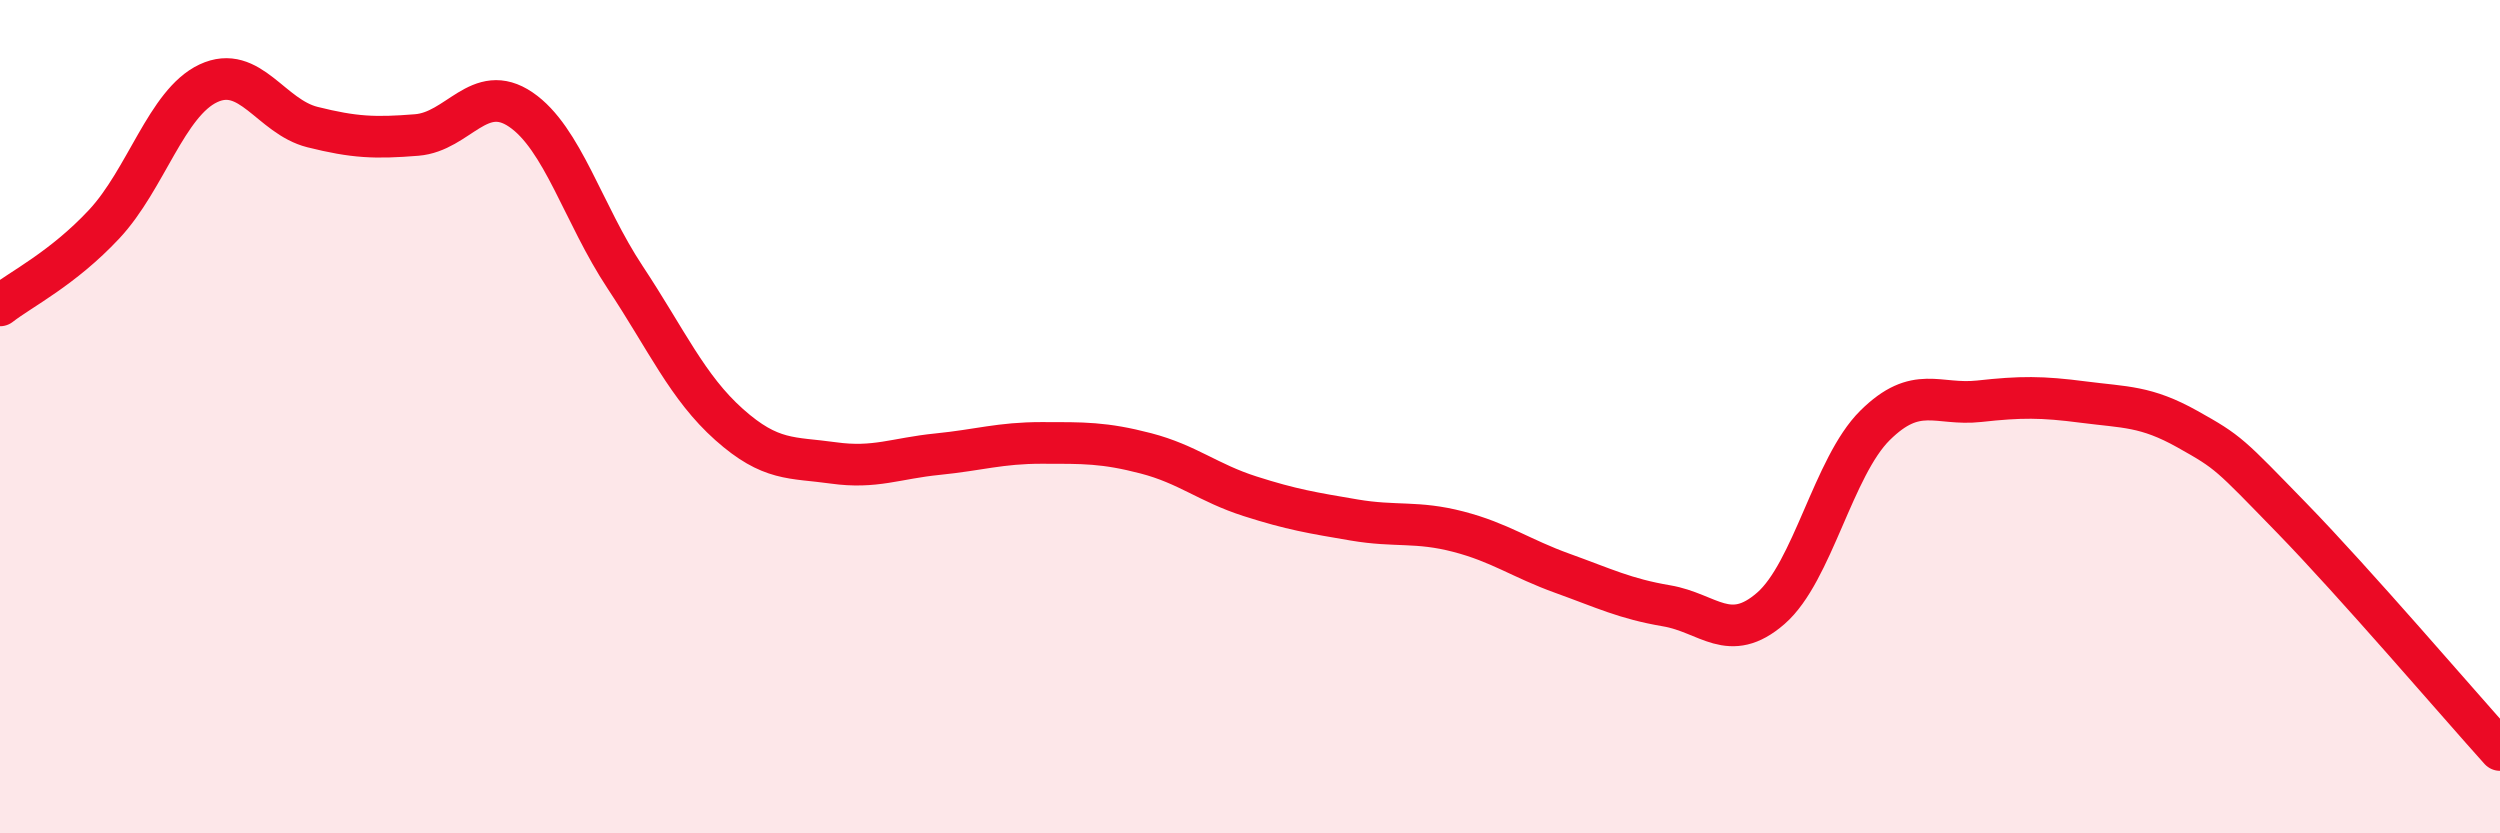
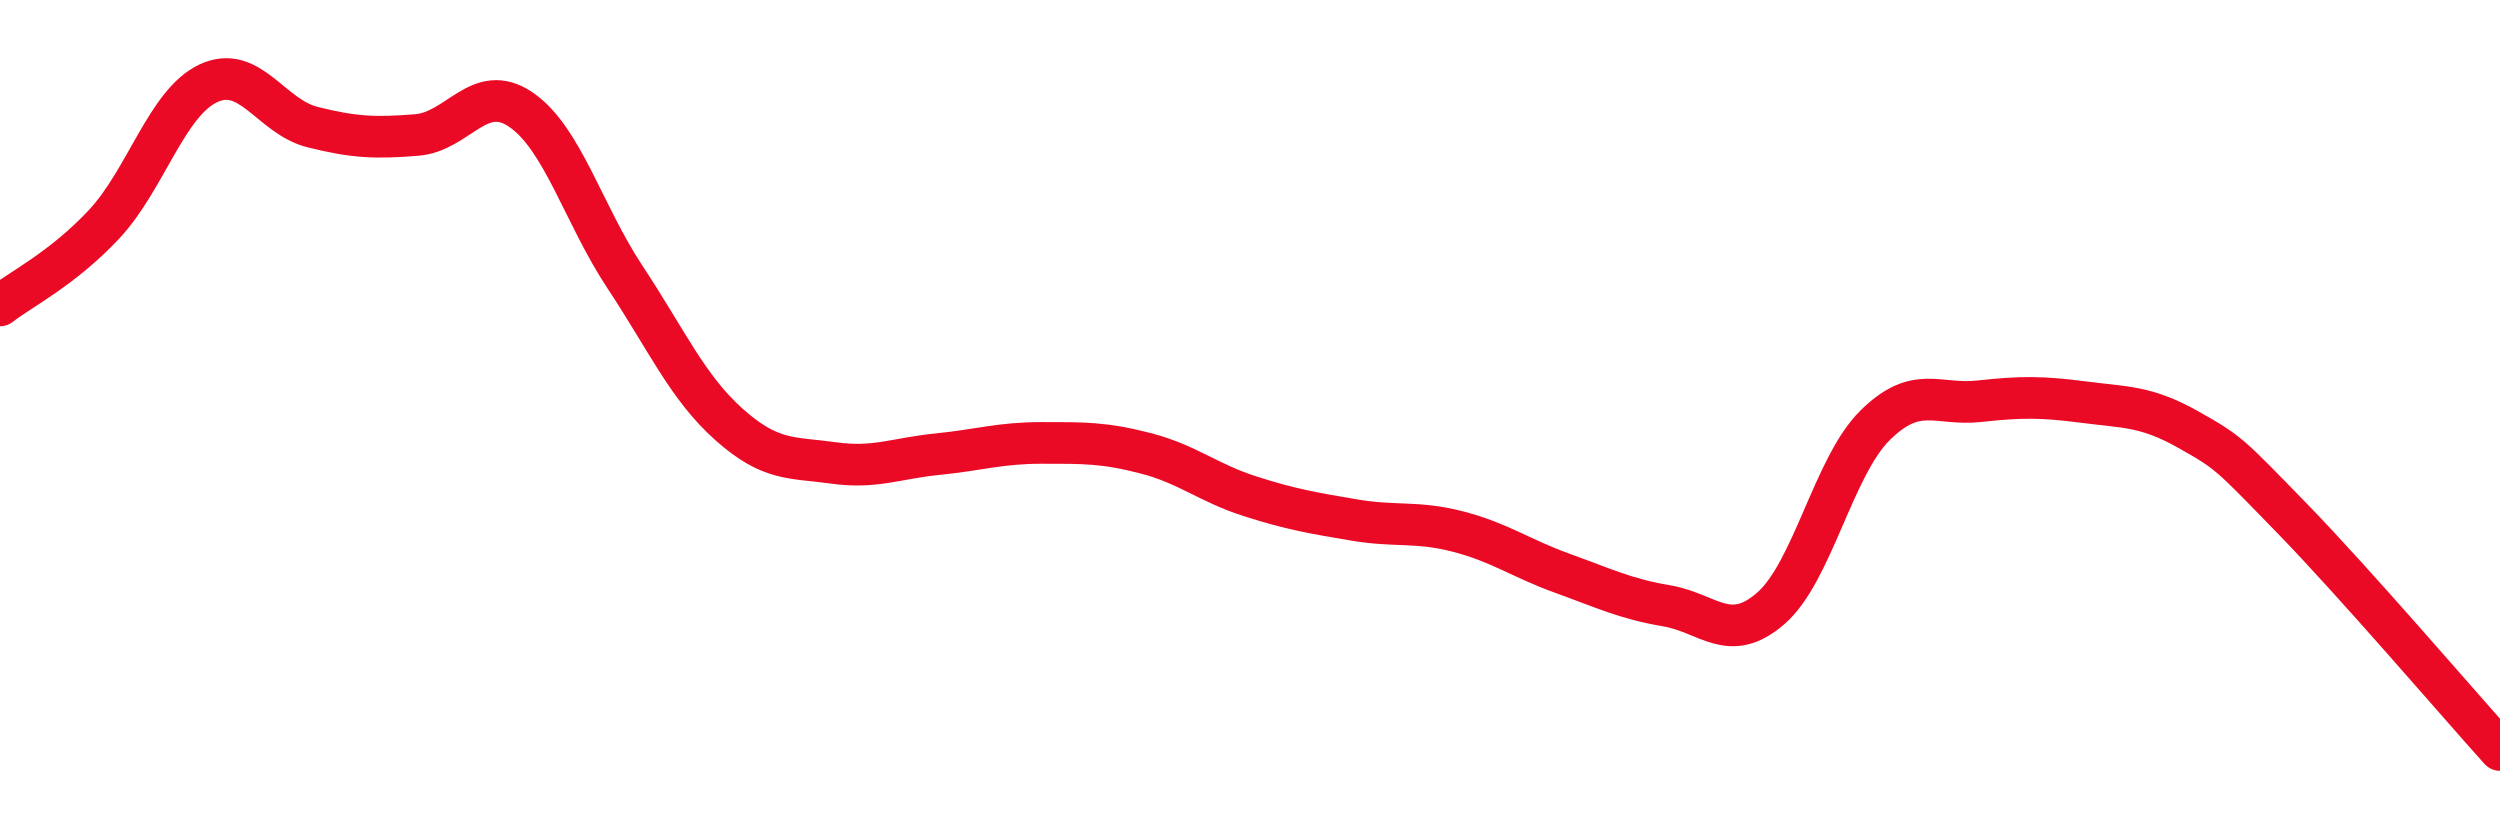
<svg xmlns="http://www.w3.org/2000/svg" width="60" height="20" viewBox="0 0 60 20">
-   <path d="M 0,7.33 C 0.5,6.94 1.5,6.45 2.5,5.38 C 3.5,4.31 4,2.47 5,2 C 6,1.53 6.5,2.8 7.5,3.05 C 8.5,3.3 9,3.32 10,3.24 C 11,3.16 11.5,1.95 12.5,2.63 C 13.5,3.31 14,5.14 15,6.65 C 16,8.16 16.5,9.3 17.5,10.19 C 18.5,11.08 19,10.97 20,11.11 C 21,11.25 21.5,11 22.5,10.9 C 23.5,10.8 24,10.63 25,10.63 C 26,10.63 26.5,10.62 27.5,10.88 C 28.5,11.14 29,11.59 30,11.91 C 31,12.23 31.5,12.31 32.5,12.48 C 33.5,12.65 34,12.5 35,12.76 C 36,13.02 36.5,13.4 37.5,13.76 C 38.5,14.12 39,14.37 40,14.54 C 41,14.71 41.5,15.47 42.5,14.6 C 43.5,13.73 44,11.2 45,10.21 C 46,9.22 46.5,9.74 47.5,9.63 C 48.5,9.52 49,9.52 50,9.65 C 51,9.78 51.5,9.74 52.5,10.3 C 53.5,10.86 53.5,10.89 55,12.43 C 56.5,13.97 59,16.89 60,18L60 20L0 20Z" fill="#EB0A25" opacity="0.1" stroke-linecap="round" stroke-linejoin="round" />
  <path d="M 0,7.33 C 0.5,6.94 1.5,6.45 2.5,5.38 C 3.5,4.31 4,2.47 5,2 C 6,1.53 6.5,2.8 7.5,3.05 C 8.5,3.3 9,3.32 10,3.24 C 11,3.16 11.5,1.95 12.5,2.63 C 13.5,3.31 14,5.14 15,6.65 C 16,8.16 16.5,9.3 17.5,10.19 C 18.5,11.08 19,10.97 20,11.11 C 21,11.25 21.5,11 22.5,10.9 C 23.5,10.8 24,10.63 25,10.63 C 26,10.63 26.5,10.62 27.5,10.88 C 28.5,11.14 29,11.59 30,11.91 C 31,12.23 31.5,12.31 32.5,12.48 C 33.5,12.65 34,12.5 35,12.76 C 36,13.02 36.5,13.4 37.5,13.76 C 38.5,14.12 39,14.37 40,14.54 C 41,14.71 41.5,15.47 42.5,14.6 C 43.5,13.73 44,11.2 45,10.21 C 46,9.22 46.5,9.74 47.5,9.63 C 48.5,9.52 49,9.52 50,9.65 C 51,9.78 51.5,9.74 52.5,10.3 C 53.5,10.86 53.5,10.89 55,12.43 C 56.5,13.97 59,16.89 60,18" stroke="#EB0A25" stroke-width="1" fill="none" stroke-linecap="round" stroke-linejoin="round" />
</svg>